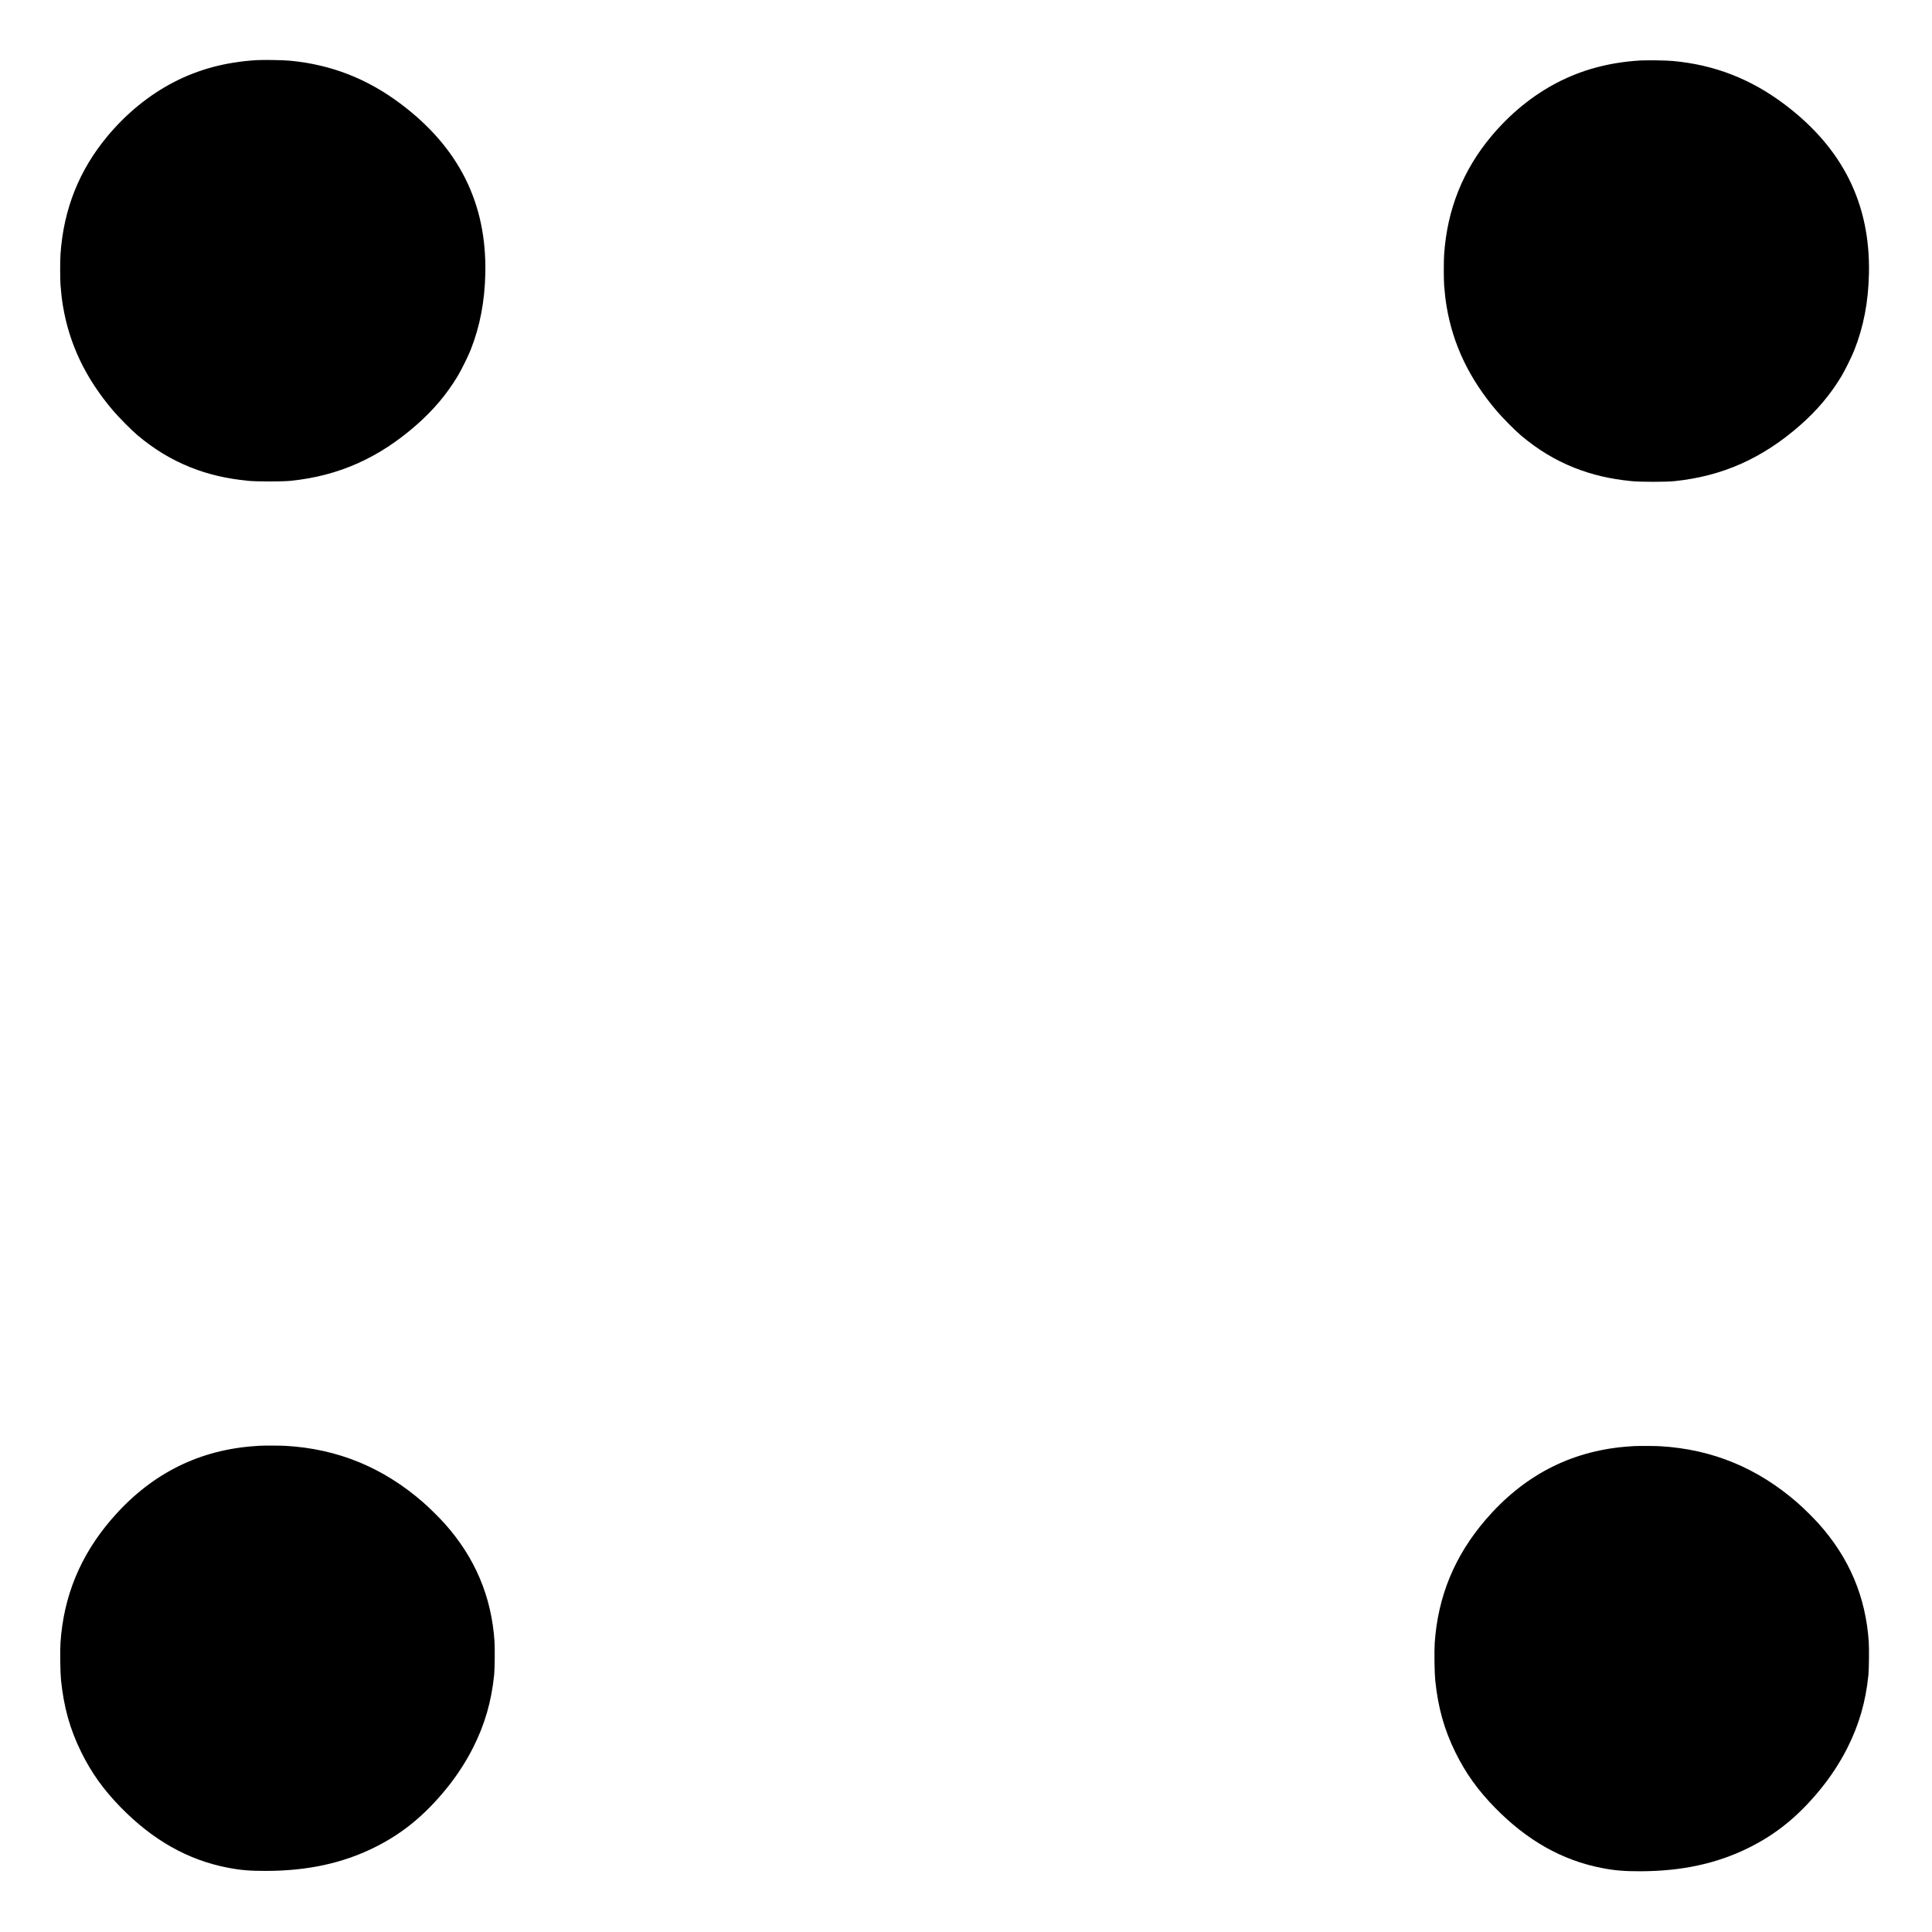
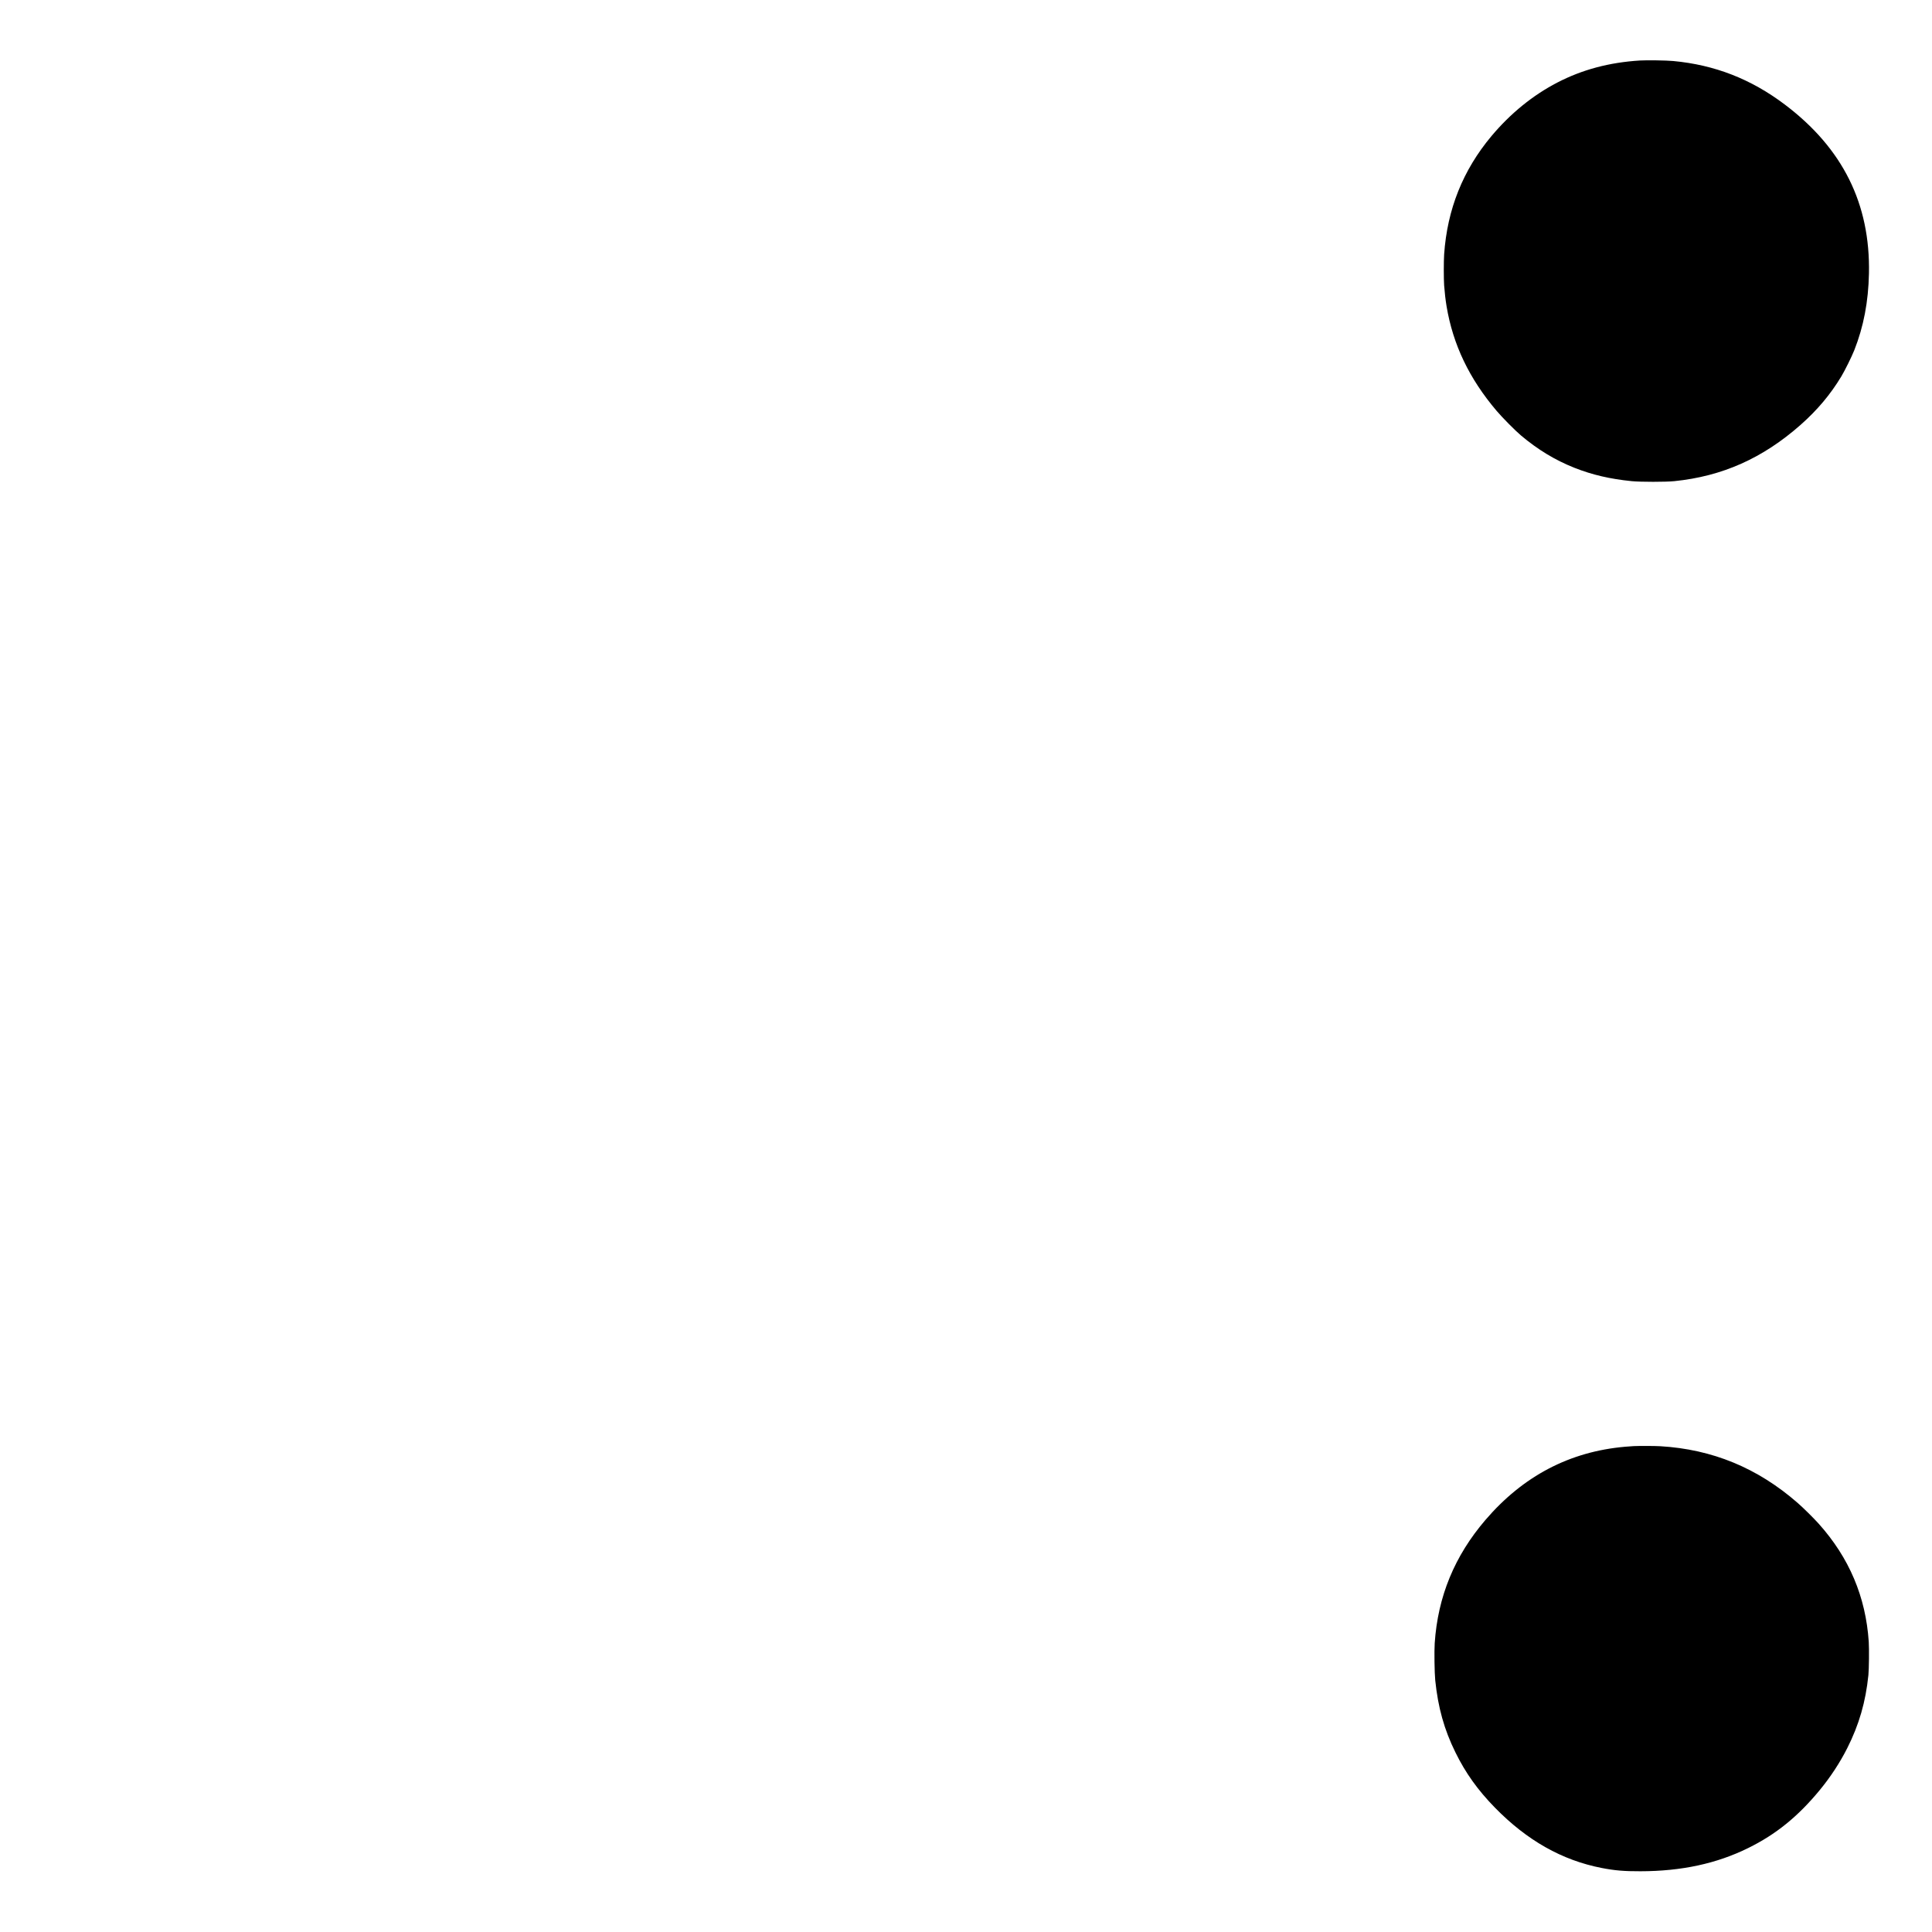
<svg xmlns="http://www.w3.org/2000/svg" version="1.0" width="5556pt" height="5556pt" viewBox="0 0 5556 5556" preserveAspectRatio="xMidYMid meet">
  <g transform="translate(0,5556) scale(0.1,-0.1)" fill="#000000" stroke="none">
-     <path d="M7370 53830 c-882 -55 -1657 -262 -2375 -634 -704 -365 -1346 -887 -1892 -1537 -823 -982 -1274 -2109 -1363 -3407 -13 -195 -13 -704 0 -887 16 -214 39 -413 70 -602 185 -1105 652 -2082 1440 -3009 159 -188 537 -570 700 -707 485 -408 980 -708 1530 -927 513 -204 1032 -325 1655 -387 259 -25 976 -25 1225 0 1382 141 2541 658 3630 1618 482 426 858 872 1172 1393 102 169 300 570 374 756 268 680 404 1390 421 2205 41 2004 -754 3601 -2419 4858 -972 734 -2016 1141 -3208 1252 -198 19 -758 27 -960 15z" />
    <path d="M47160 53820 c-882 -55 -1657 -262 -2375 -634 -704 -365 -1346 -887 -1892 -1537 -823 -982 -1274 -2109 -1363 -3407 -13 -195 -13 -704 0 -887 16 -214 39 -413 70 -602 185 -1105 652 -2082 1440 -3009 159 -188 537 -570 700 -707 485 -408 980 -708 1530 -927 513 -204 1032 -325 1655 -387 259 -25 976 -25 1225 0 1382 141 2541 658 3630 1618 482 426 858 872 1172 1393 102 169 300 570 374 756 268 680 404 1390 421 2205 41 2004 -754 3601 -2419 4858 -972 734 -2016 1141 -3208 1252 -198 19 -758 27 -960 15z" />
-     <path d="M7460 13983 c-36 -1 -146 -10 -245 -18 -1593 -139 -2932 -840 -4017 -2105 -889 -1037 -1369 -2203 -1459 -3545 -15 -225 -6 -857 15 -1065 81 -787 258 -1420 581 -2075 291 -593 643 -1085 1134 -1587 923 -945 1933 -1516 3073 -1737 369 -72 646 -96 1113 -94 1182 2 2189 219 3100 668 798 393 1431 906 2060 1670 304 369 582 793 789 1205 339 672 528 1326 607 2100 17 172 23 756 10 957 -87 1294 -562 2414 -1437 3392 -149 166 -446 460 -612 604 -1150 1003 -2450 1539 -3947 1627 -153 9 -599 11 -765 3z" />
    <path d="M46980 13973 c-36 -1 -146 -10 -245 -18 -1593 -139 -2932 -840 -4017 -2105 -889 -1037 -1369 -2203 -1459 -3545 -15 -225 -6 -857 15 -1065 81 -787 258 -1420 581 -2075 291 -593 643 -1085 1134 -1587 923 -945 1933 -1516 3073 -1737 369 -72 646 -96 1113 -94 1182 2 2189 219 3100 668 798 393 1431 906 2060 1670 304 369 582 793 789 1205 339 672 528 1326 607 2100 17 172 23 756 10 957 -87 1294 -562 2414 -1437 3392 -149 166 -446 460 -612 604 -1150 1003 -2450 1539 -3947 1627 -153 9 -599 11 -765 3z" />
  </g>
</svg>